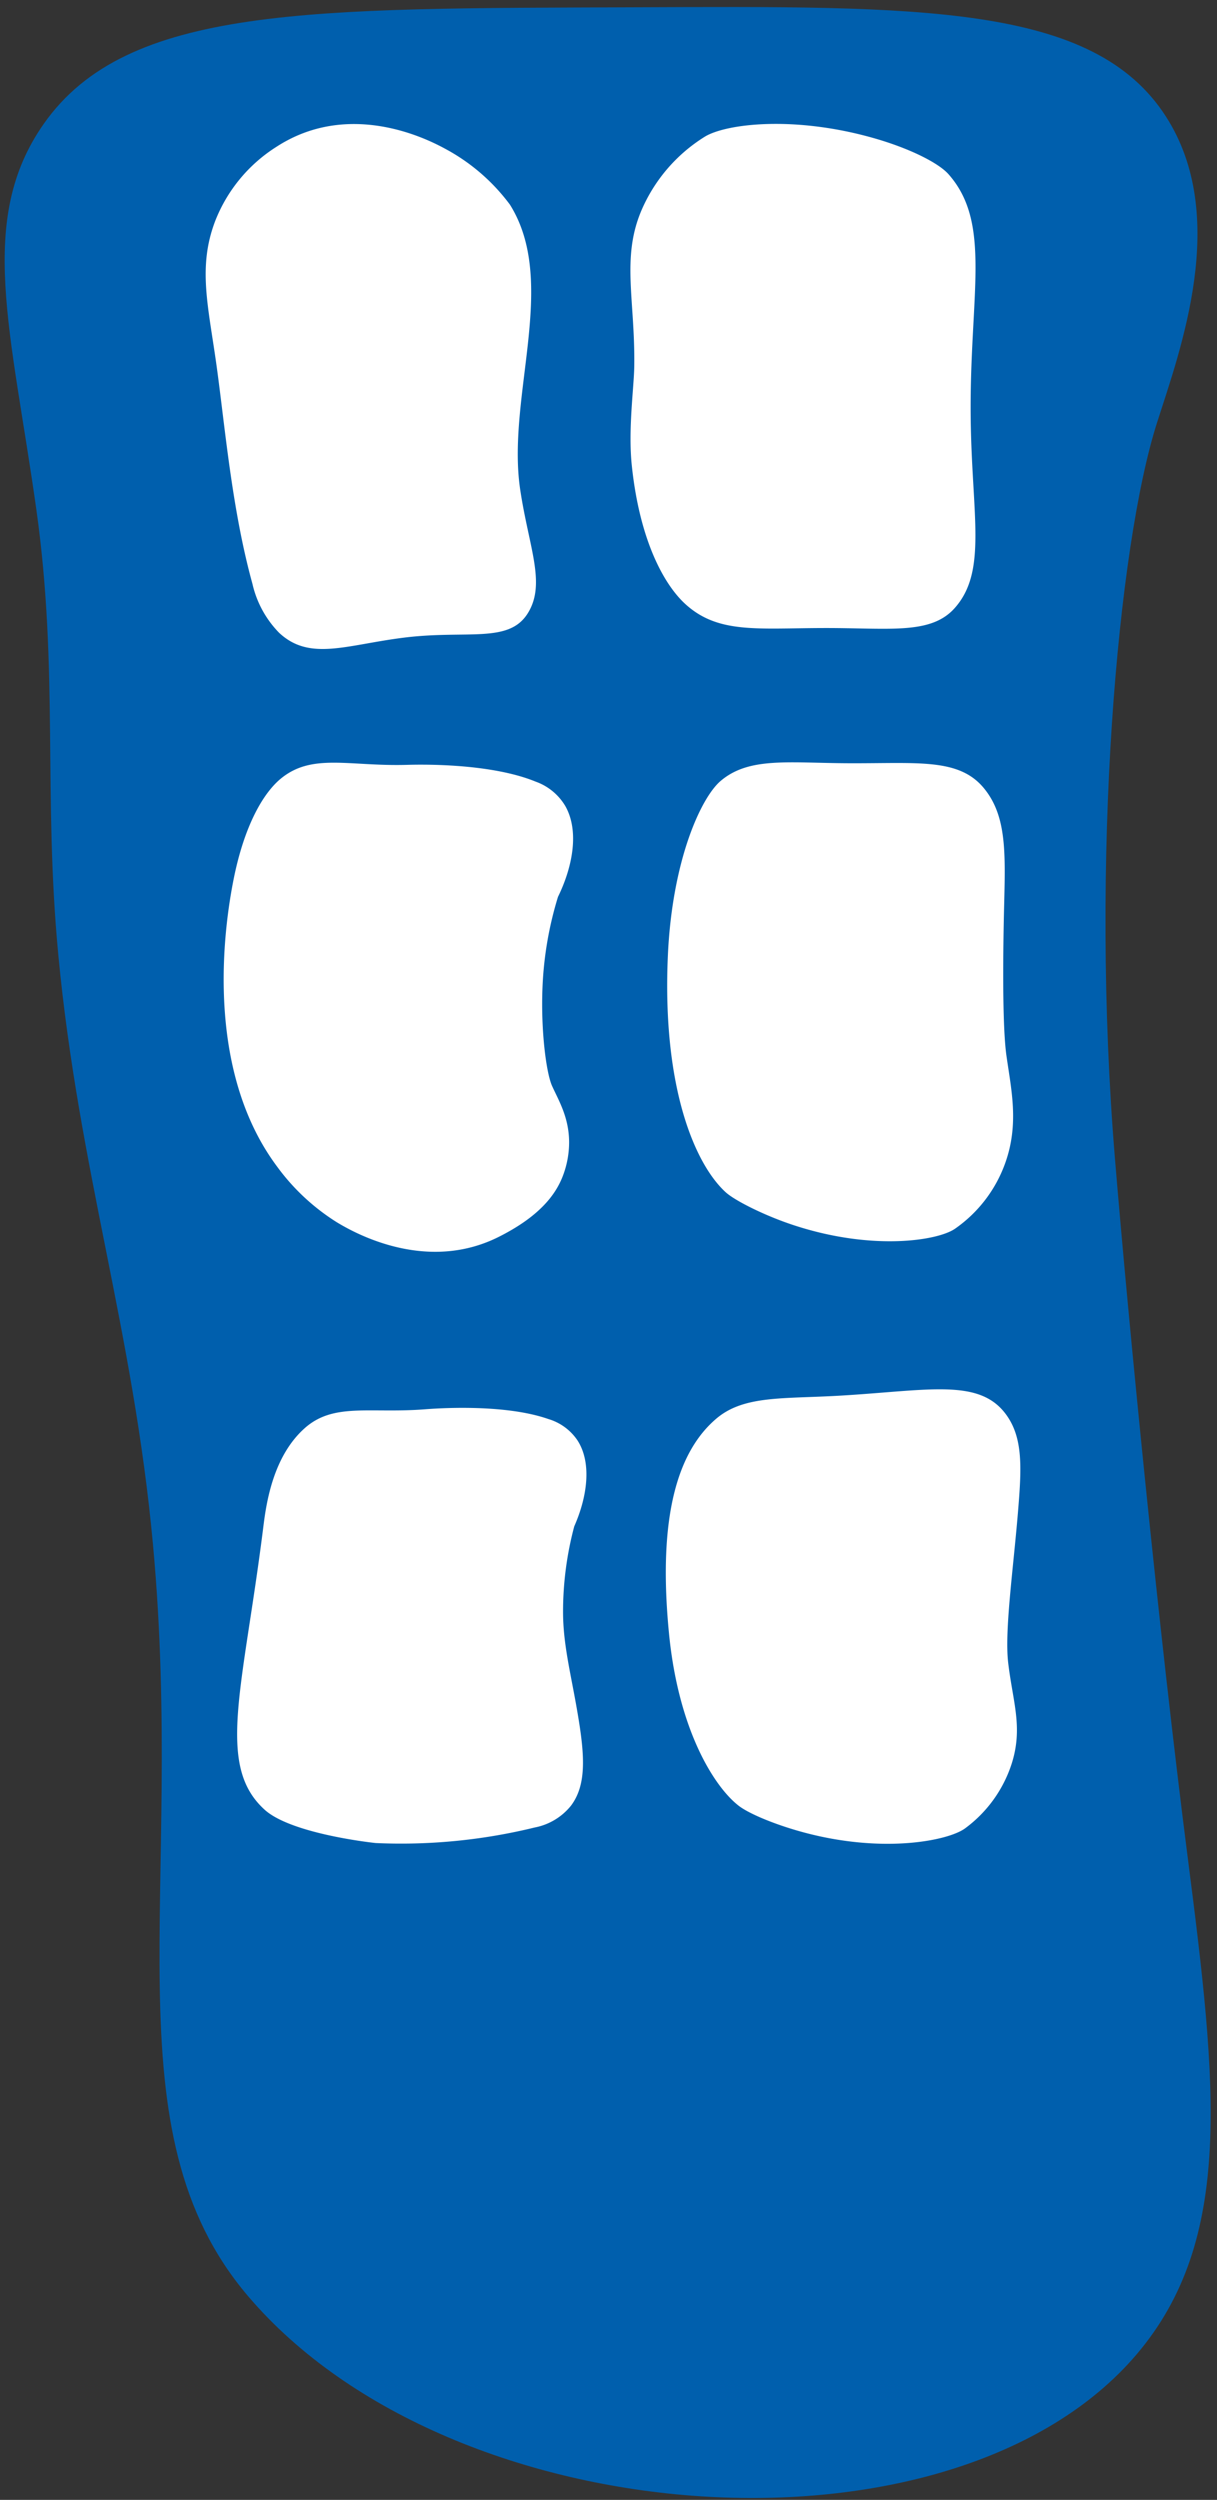
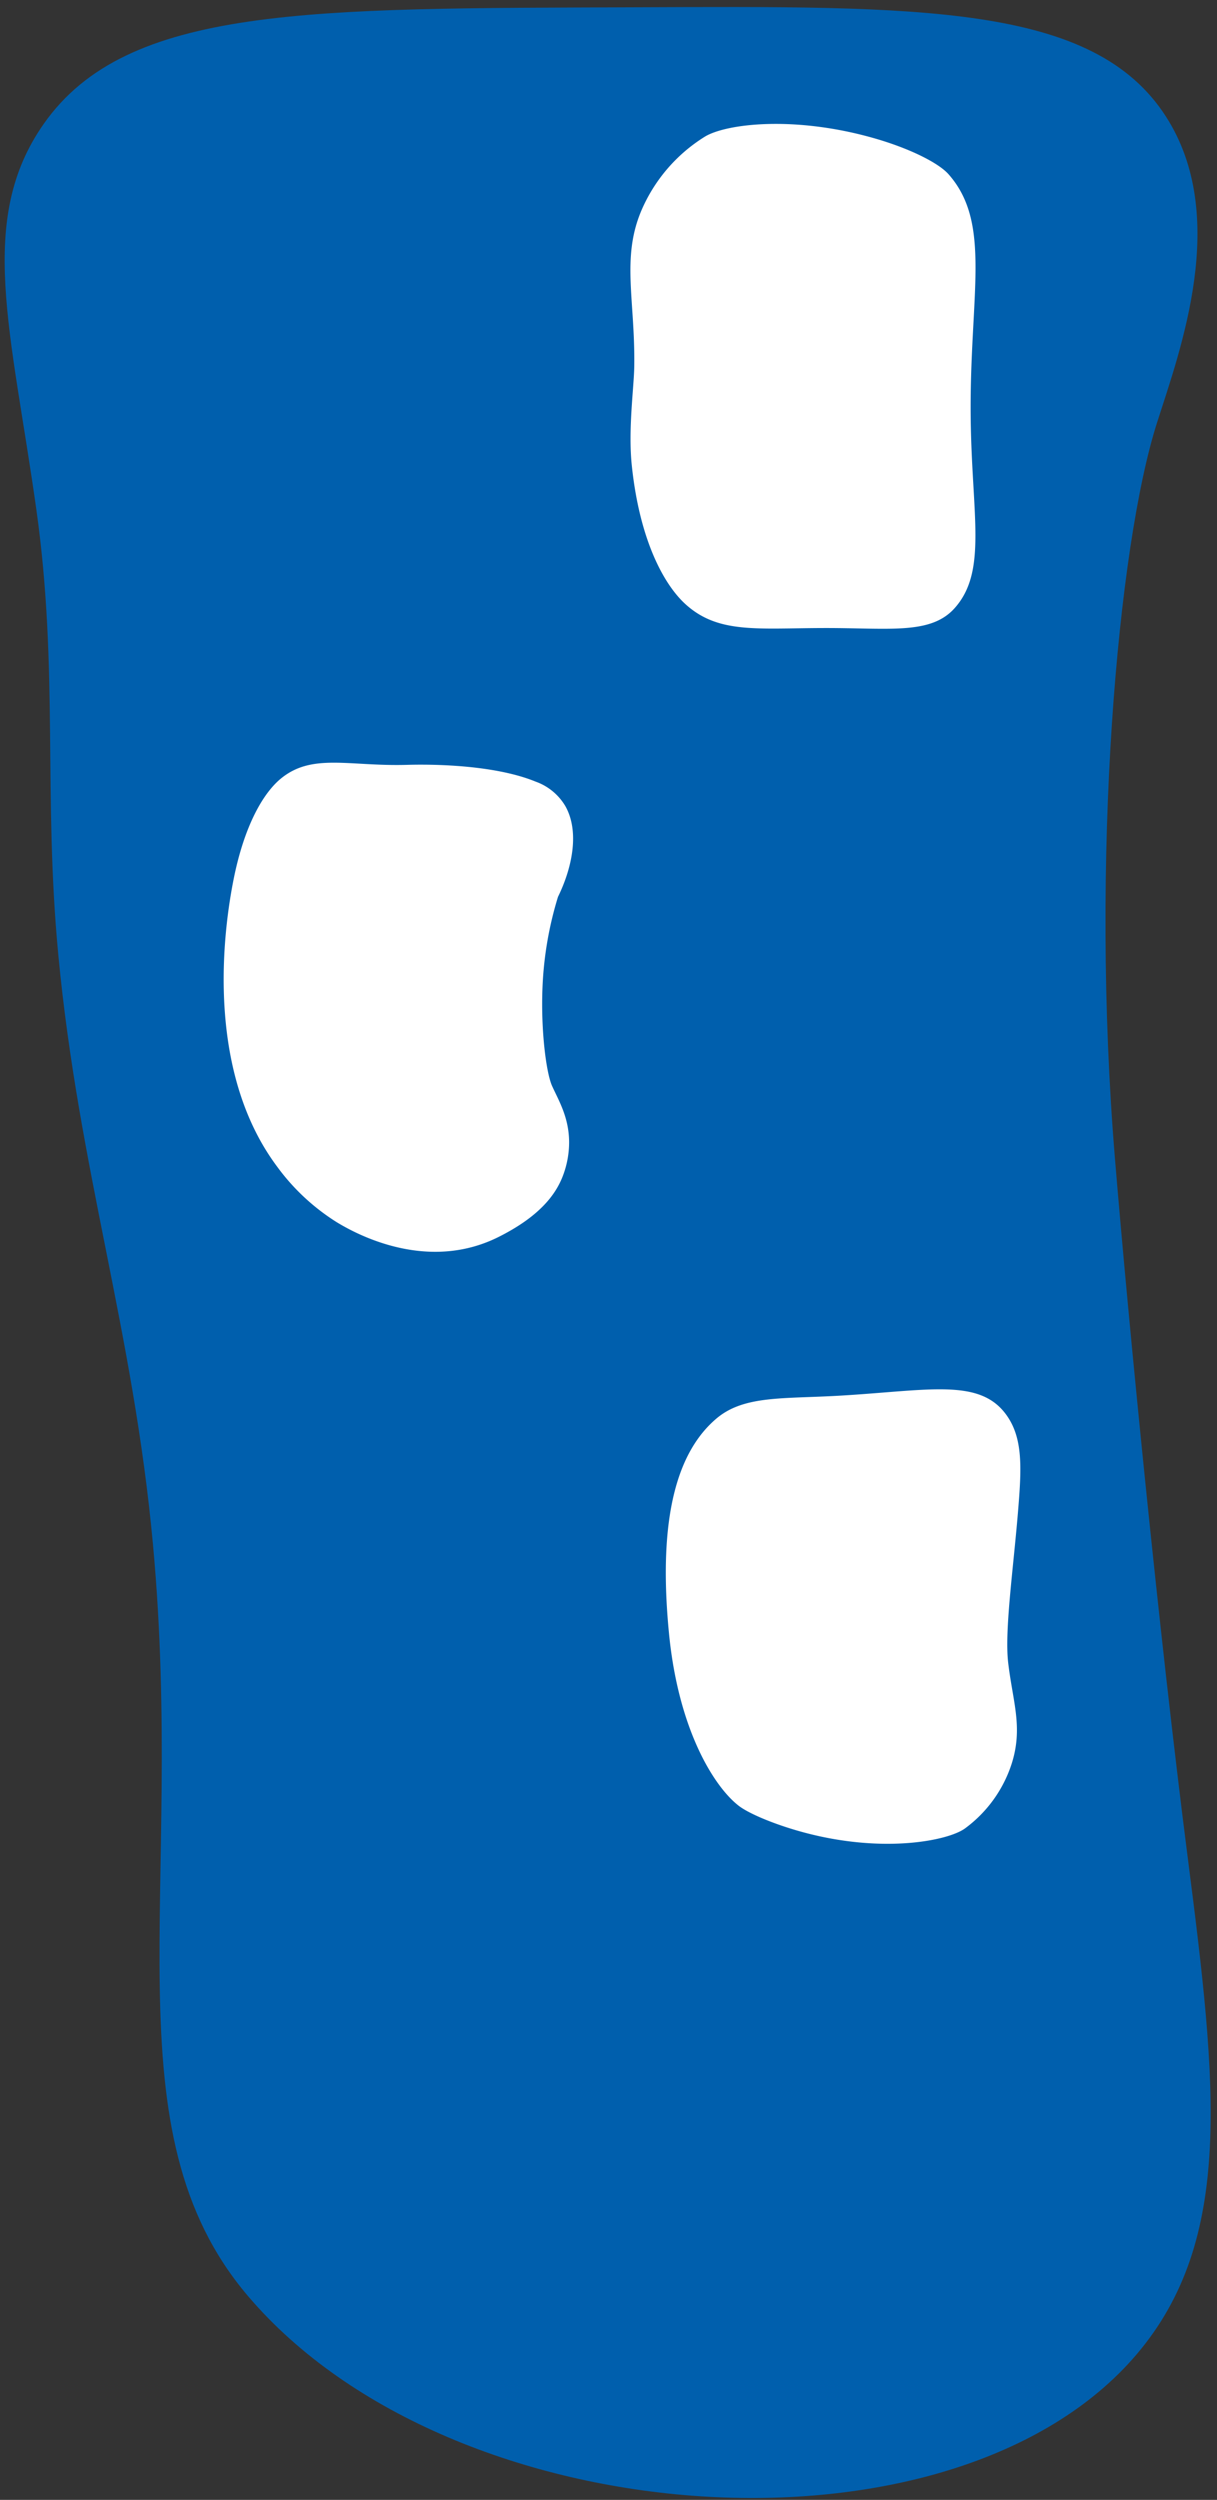
<svg xmlns="http://www.w3.org/2000/svg" width="167" height="343" viewBox="0 0 167 343">
  <rect x="0" y="0" width="167" height="343" fill="#333333" stroke="none" />
  <defs>
    <style> .cls-1 { fill: #005fad; } .cls-1, .cls-2 { fill-rule: evenodd; } .cls-2 { fill: #fff; } </style>
  </defs>
  <path id="Фигура_4" data-name="Фигура 4" class="cls-1" d="M34,315C14.731,292.313,25.406,259.9,21,212c-2.715-29.517-10.2-51.491-13-81-2.09-22.017.07-39.1-3-61C1.538,45.3-3.229,30.164,6,17,17.439,0.684,42.742,1.18,87,1c39.313-.16,63.051-0.49,73,15,8.785,13.678,1.964,31.991-1.231,42-5.425,17-9.173,59.759-5.769,101,1.818,22.026,6.018,65,10,96,4,31.164,6.36,52.251-7,68C130.879,352.615,62.094,348.076,34,315Z" />
-   <path id="Фигура_9_копия_6" data-name="Фигура 9 копия 6" class="cls-2" d="M34.641,80.108c-2.828-10.253-3.76-21.563-4.925-29.943-1.139-8.193-2.6-13.507-.188-19.836a21.17,21.17,0,0,1,8.4-10.181c8.893-5.776,18.545-2.256,23.125.246a26.872,26.872,0,0,1,8.919,7.682c6.7,10.687-.5,26.345,1.413,39.113,1.188,7.944,3.573,12.878,1.043,16.95-2.613,4.206-8.313,2.265-17.014,3.352-7.92.989-12.918,3.26-17.115-.67A14.058,14.058,0,0,1,34.641,80.108Z" />
  <path id="Фигура_9_копия_6-2" data-name="Фигура 9 копия 6" class="cls-2" d="M86.7,63.889c-0.526-5,.3-10.731.336-13.665,0.121-9.054-1.768-14.781.947-21.265a22.225,22.225,0,0,1,8.712-10.19c2.9-1.795,12.347-2.961,23.421.246,4.7,1.36,8.662,3.323,10.05,4.9,5.964,6.762,2.884,16.491,3.033,33.159,0.121,13.53,2.36,21.331-2.242,26.413-3.287,3.629-8.975,2.662-17.882,2.683-9.212.021-14.6,0.822-19.1-3.354C91.113,80.157,87.78,74.172,86.7,63.889Z" />
  <path id="Фигура_9_копия_6-3" data-name="Фигура 9 копия 6" class="cls-2" d="M76.569,123.055a48.778,48.778,0,0,0-2.123,12.355c-0.253,6.048.521,11.809,1.3,13.563,0.875,1.96,2.323,4.267,2.35,7.706a12.978,12.978,0,0,1-.78,4.451c-1.059,2.964-3.532,5.887-8.856,8.567-8.933,4.5-17.985.6-22.25-2a29.622,29.622,0,0,1-8.2-7.652c-9.23-12.38-7.791-30.081-5.974-39.294,1.471-7.458,4.074-11.912,6.485-13.906,4.293-3.55,9.333-1.676,17.312-1.9,1.208-.033,11.24-0.342,17.682,2.306a7.753,7.753,0,0,1,4.051,3.332C79.518,114.011,78.586,118.929,76.569,123.055Z" />
-   <path id="Фигура_9_копия_6-4" data-name="Фигура 9 копия 6" class="cls-2" d="M137.736,126.663c-0.125,6.779-.129,14.6.367,18.16,0.647,4.629,1.77,9.335-.158,14.744a18.577,18.577,0,0,1-6.928,9.046c-2.408,1.626-11.287,3.015-22-.475-4.111-1.34-8.193-3.419-9.437-4.554-4.193-3.828-8.7-14.279-7.942-32.247,0.558-13.288,4.564-21.889,7.235-24.174,3.9-3.333,9.282-2.477,17.559-2.44,9.573,0.042,15.231-.763,18.666,3.526C138.446,112.425,137.9,118.065,137.736,126.663Z" />
-   <path id="Фигура_9_копия_6-5" data-name="Фигура 9 копия 6" class="cls-2" d="M78.8,209.428a45.449,45.449,0,0,0-1.537,11.731c0,4.223.957,8.054,1.788,12.711,1.138,6.379,1.613,10.8-.687,13.866a8.4,8.4,0,0,1-4.989,3.008,77.1,77.1,0,0,1-21.82,2.134c-1.427-.148-11.716-1.41-15.208-4.543-6.788-6.092-2.976-16.66-.194-38.981,0.414-3.323,1.374-9.564,5.644-13.384,3.959-3.542,8.847-2.018,16.46-2.6,1.153-.089,10.727-0.854,16.991,1.332a7.33,7.33,0,0,1,4.006,2.945C81.256,200.775,80.561,205.448,78.8,209.428Z" />
  <path id="Фигура_9_копия_6-6" data-name="Фигура 9 копия 6" class="cls-2" d="M139.676,207.629c-0.65,7.8-1.835,16.15-1.334,20.482,0.618,5.345,2.078,8.892.477,13.9a17.8,17.8,0,0,1-6.416,8.874c-2.295,1.653-10.953,3.41-21.614.665-4.093-1.054-7.966-2.646-9.453-3.81-3.352-2.624-8.229-10.362-9.528-23.561-1.627-16.537,1.378-25.142,6.437-29.49,3.81-3.274,9.131-2.728,17.115-3.2,12.045-.714,18.967-2.4,22.642,2.521C140.435,197.262,140.191,201.454,139.676,207.629Z" />
</svg>